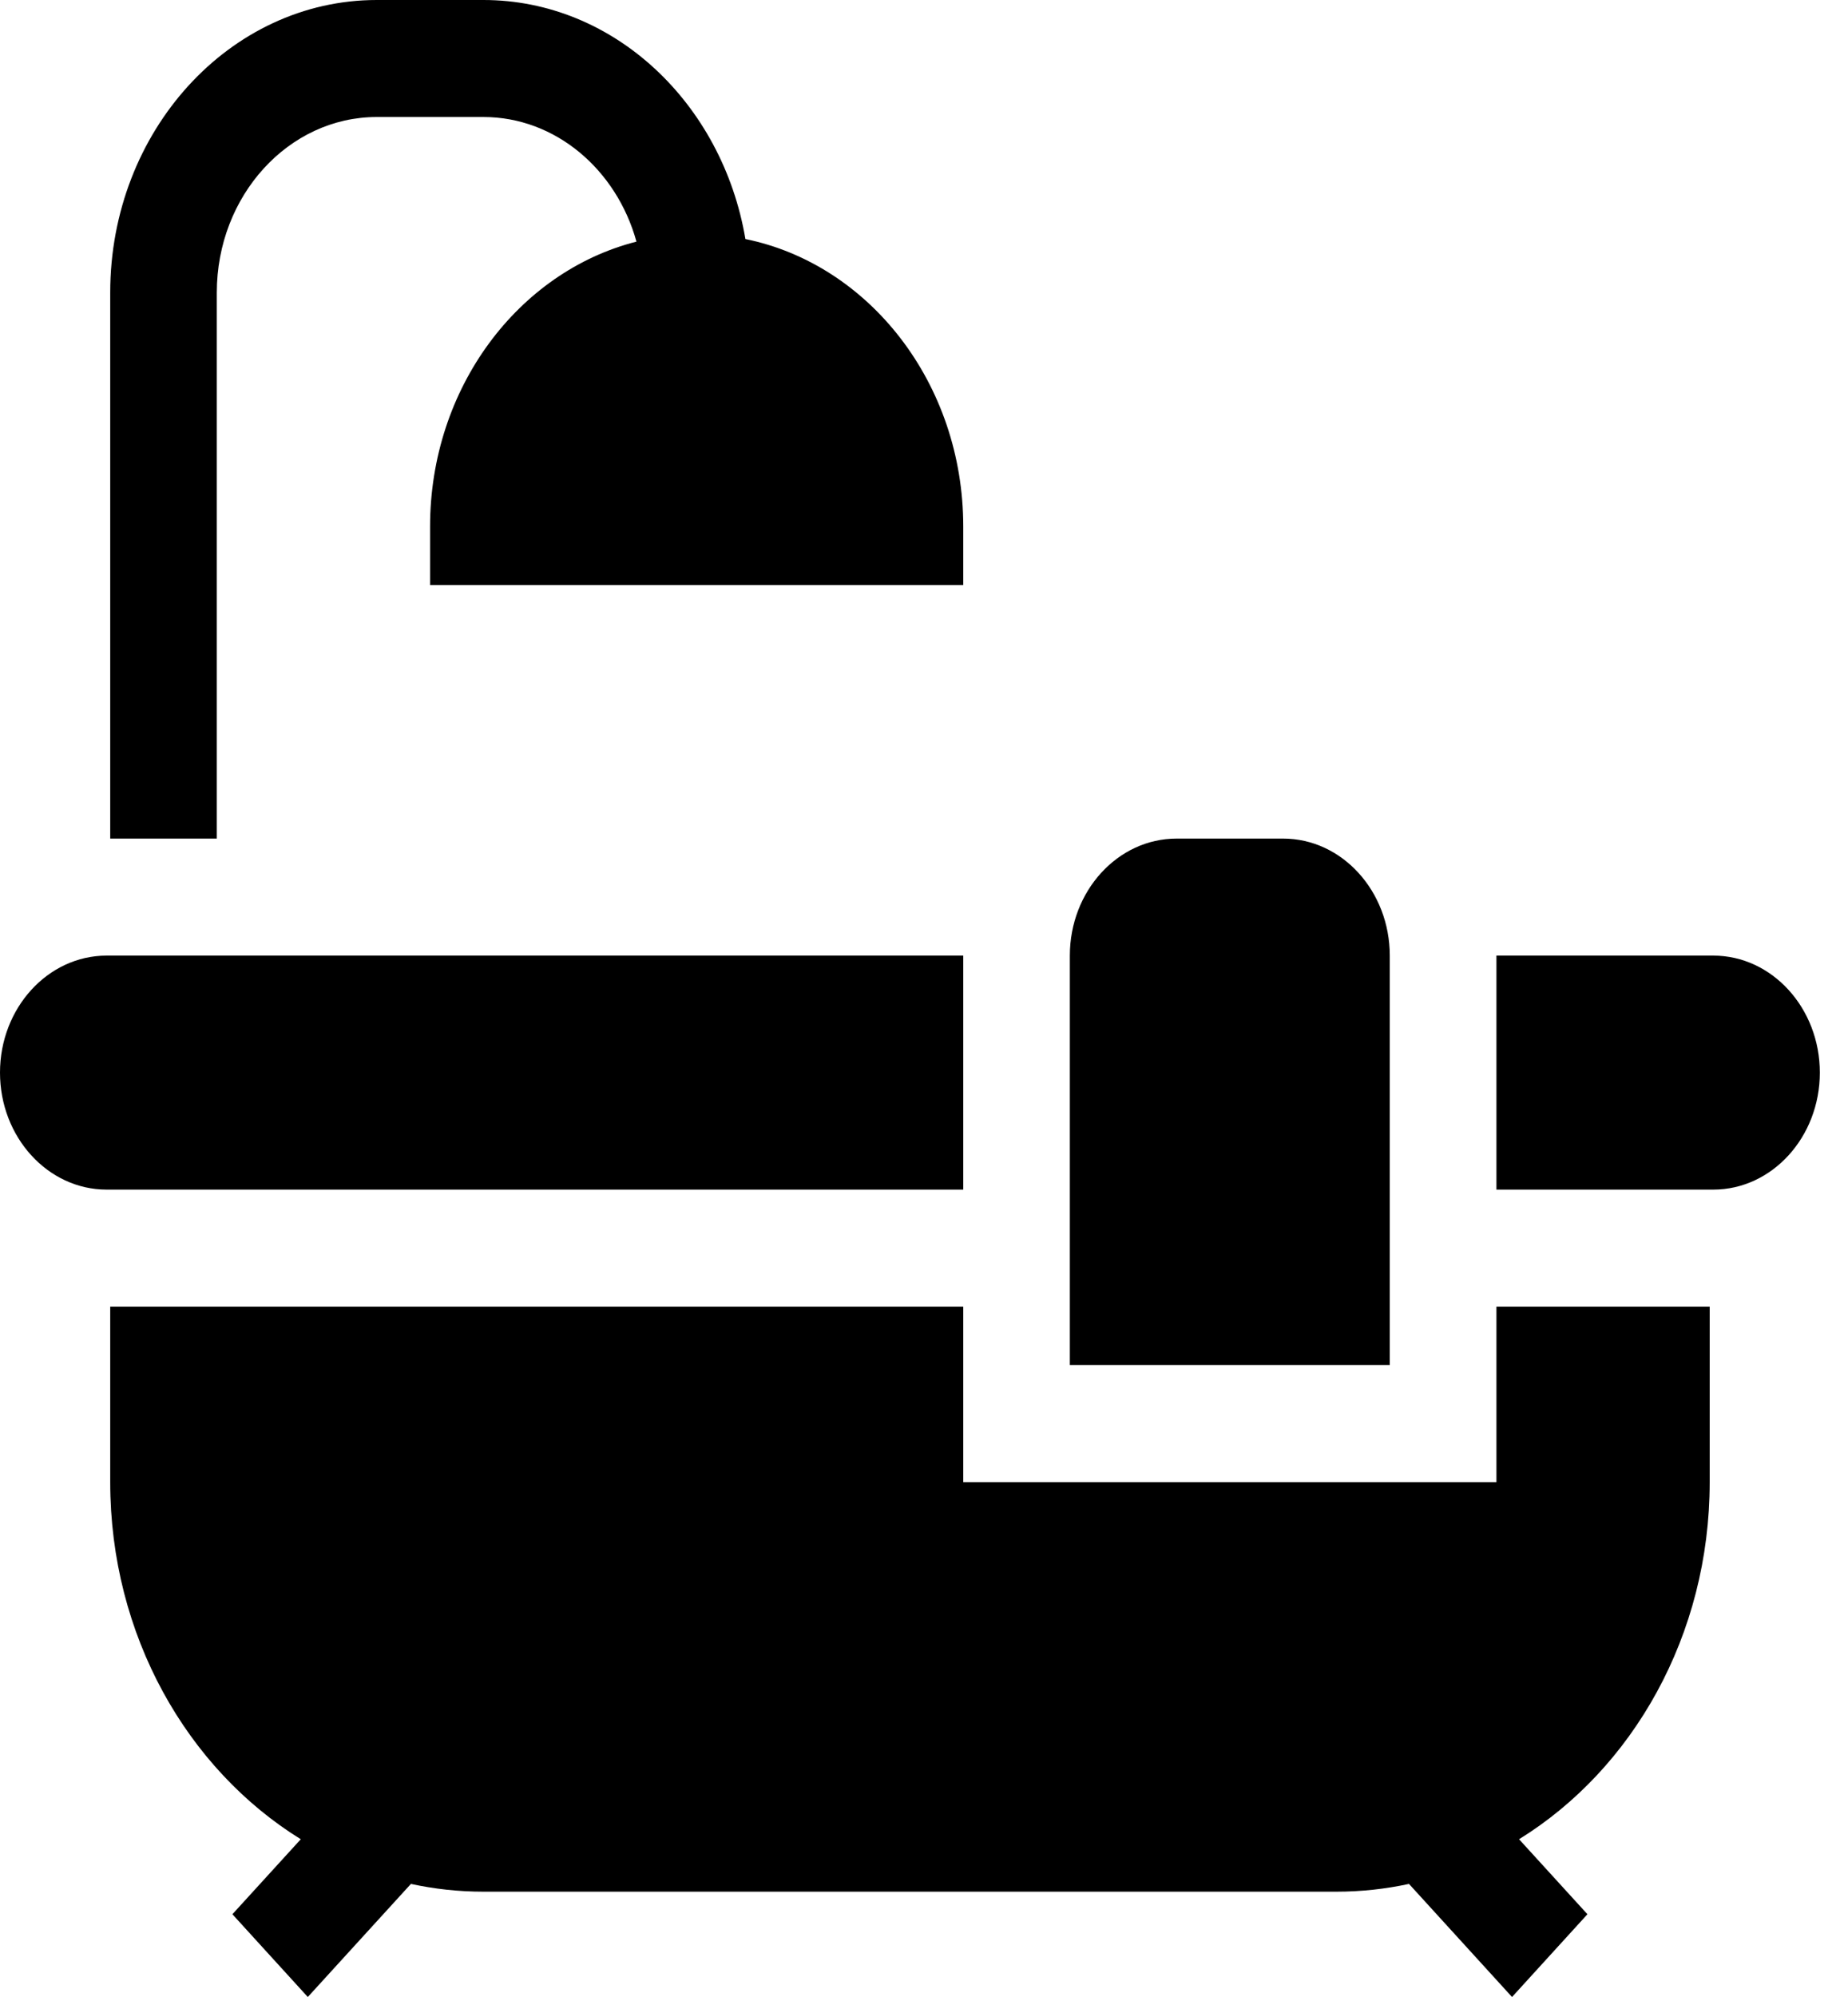
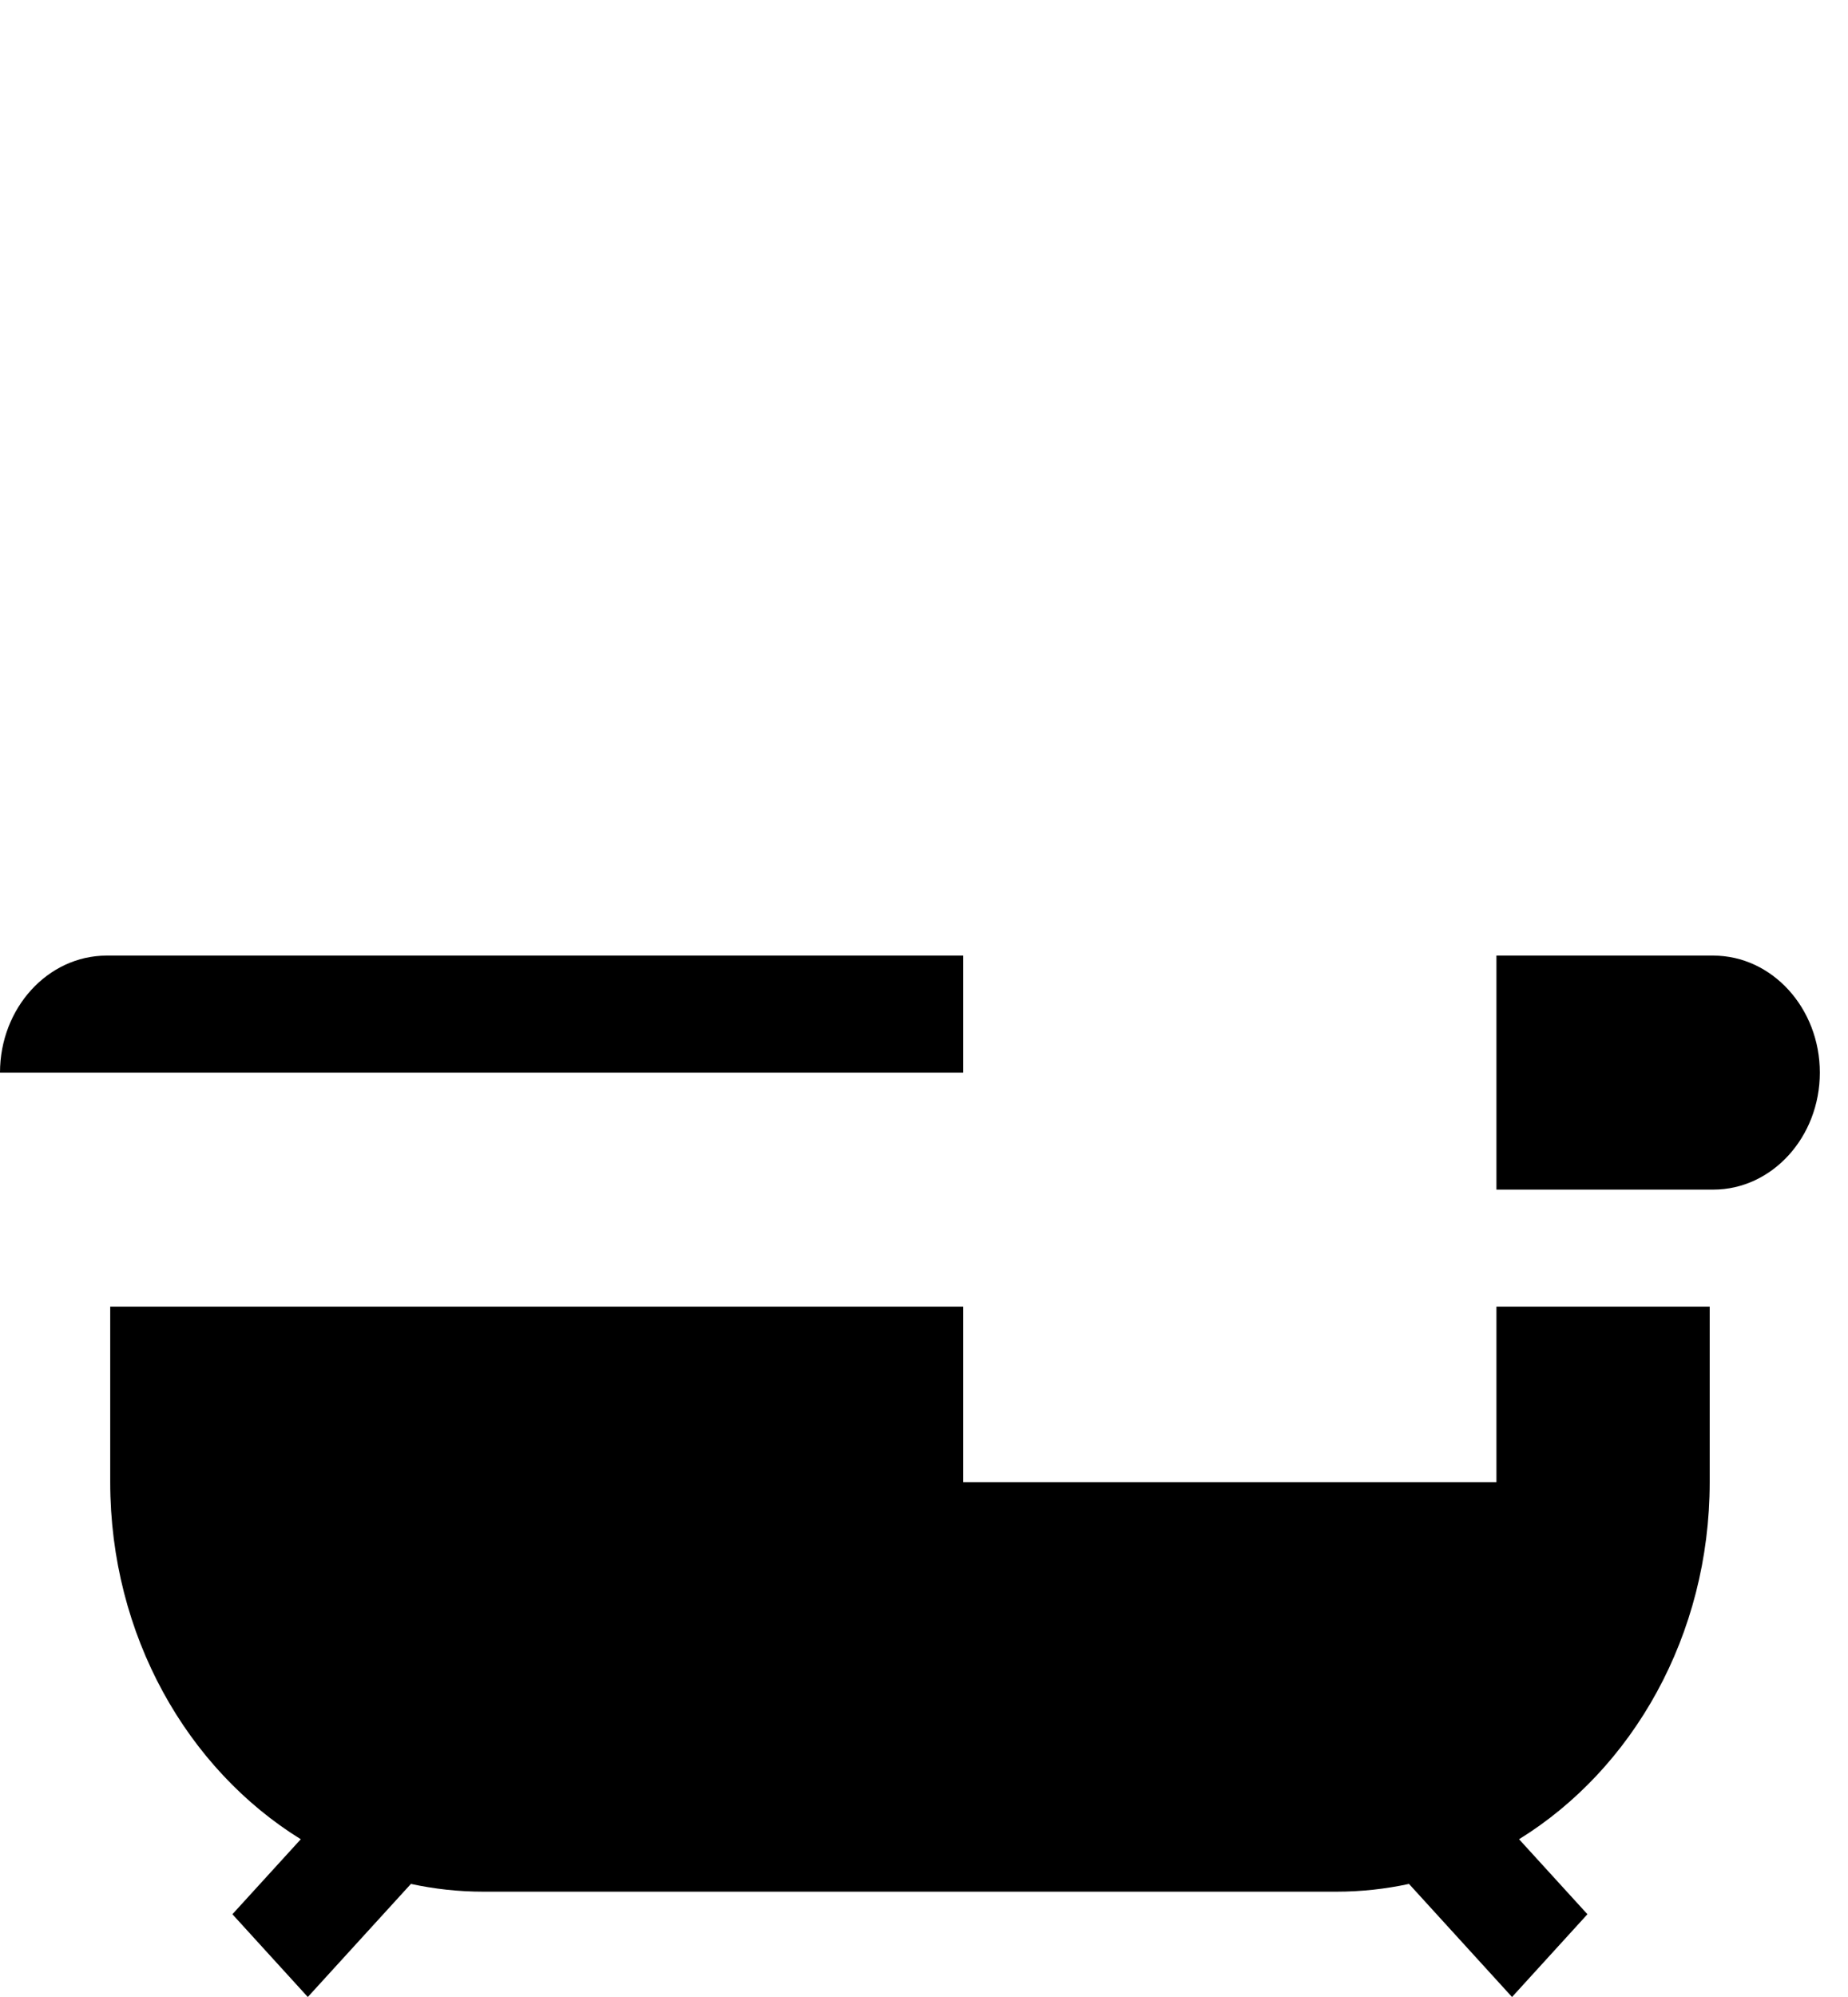
<svg xmlns="http://www.w3.org/2000/svg" width="25" height="27" viewBox="0 0 25 27" fill="none">
  <g clip-path="url(#clip0_101_5314)">
-     <path d="M18.801 12.92C18.801 12.048 18.154 11.338 17.359 11.338H15.916C15.121 11.338 14.473 12.048 14.473 12.92V18.457H18.801V12.92Z" fill="black" />
-     <path d="M2.933 3.955C2.933 2.647 3.904 1.582 5.097 1.582H6.54C7.514 1.582 8.341 2.293 8.61 3.267C7.013 3.673 5.818 5.245 5.818 7.119V7.91H13.031V7.119C13.031 5.185 11.759 3.573 10.084 3.232C9.773 1.395 8.303 0 6.54 0H5.097C3.109 0 1.491 1.774 1.491 3.955V11.338H2.933V3.955Z" fill="black" />
    <path d="M20.244 20.039H13.031V17.666H1.491V20.039C1.491 22.109 2.532 23.917 4.069 24.867L3.144 25.881L4.164 27L5.559 25.471C5.876 25.54 6.204 25.576 6.54 25.576H18.08C18.415 25.576 18.743 25.54 19.061 25.471L20.455 27L21.475 25.881L20.55 24.867C22.088 23.917 23.129 22.109 23.129 20.039V17.666H20.244V20.039Z" fill="black" />
    <path d="M23.177 12.92H20.244V16.084H23.177C23.972 16.084 24.619 15.374 24.619 14.502C24.619 13.63 23.972 12.92 23.177 12.92Z" fill="black" />
-     <path d="M13.031 12.92H1.443C0.647 12.92 0 13.63 0 14.502C0 15.374 0.647 16.084 1.443 16.084H13.031V12.92Z" fill="black" />
+     <path d="M13.031 12.92H1.443C0.647 12.92 0 13.63 0 14.502H13.031V12.92Z" fill="black" />
  </g>
  <defs>
    <clipPath id="clip0_101_5314">
      <rect width="24.619" height="27" fill="white" />
    </clipPath>
  </defs>
</svg>